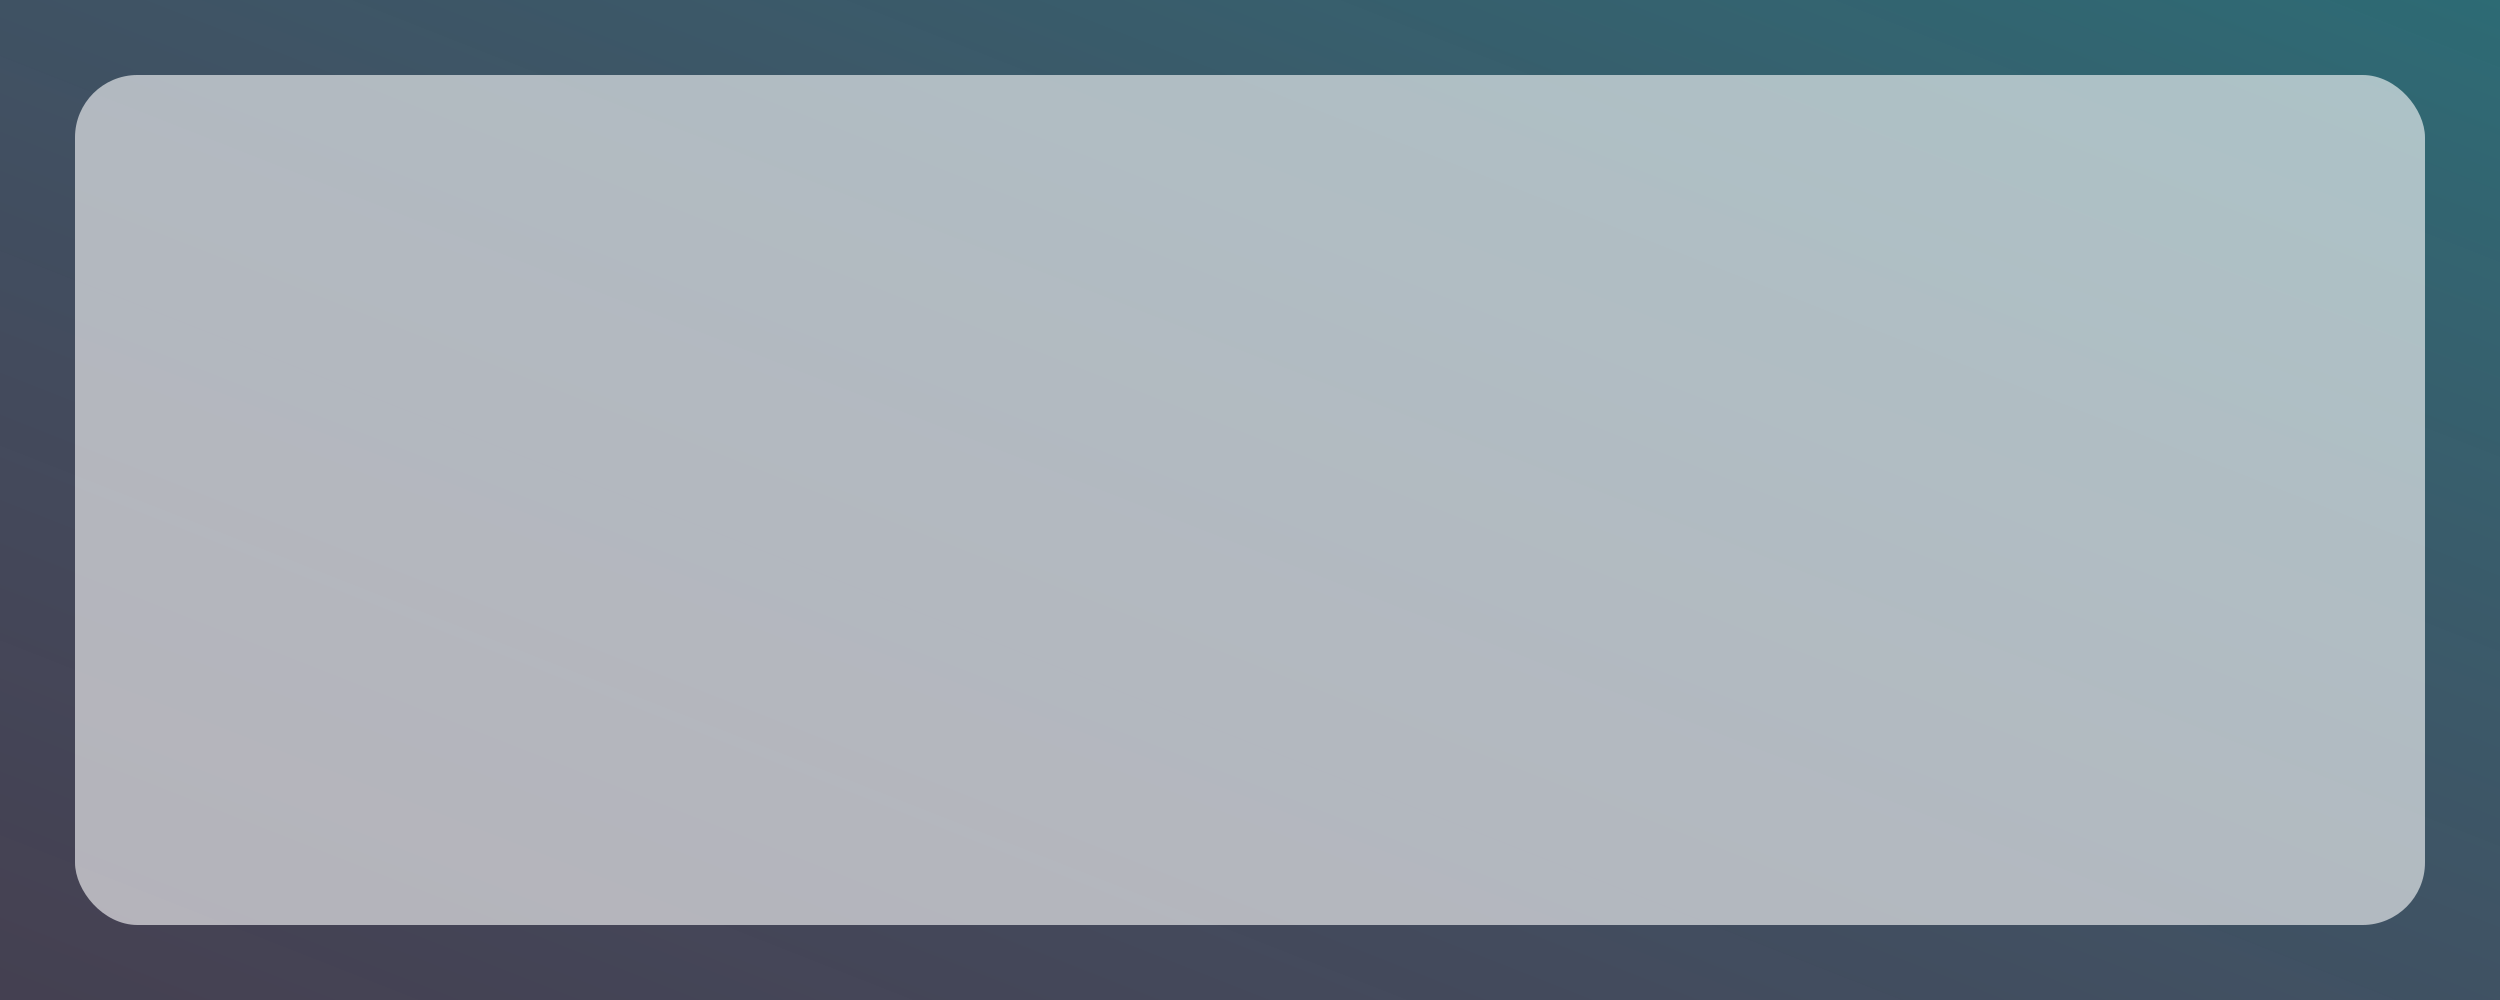
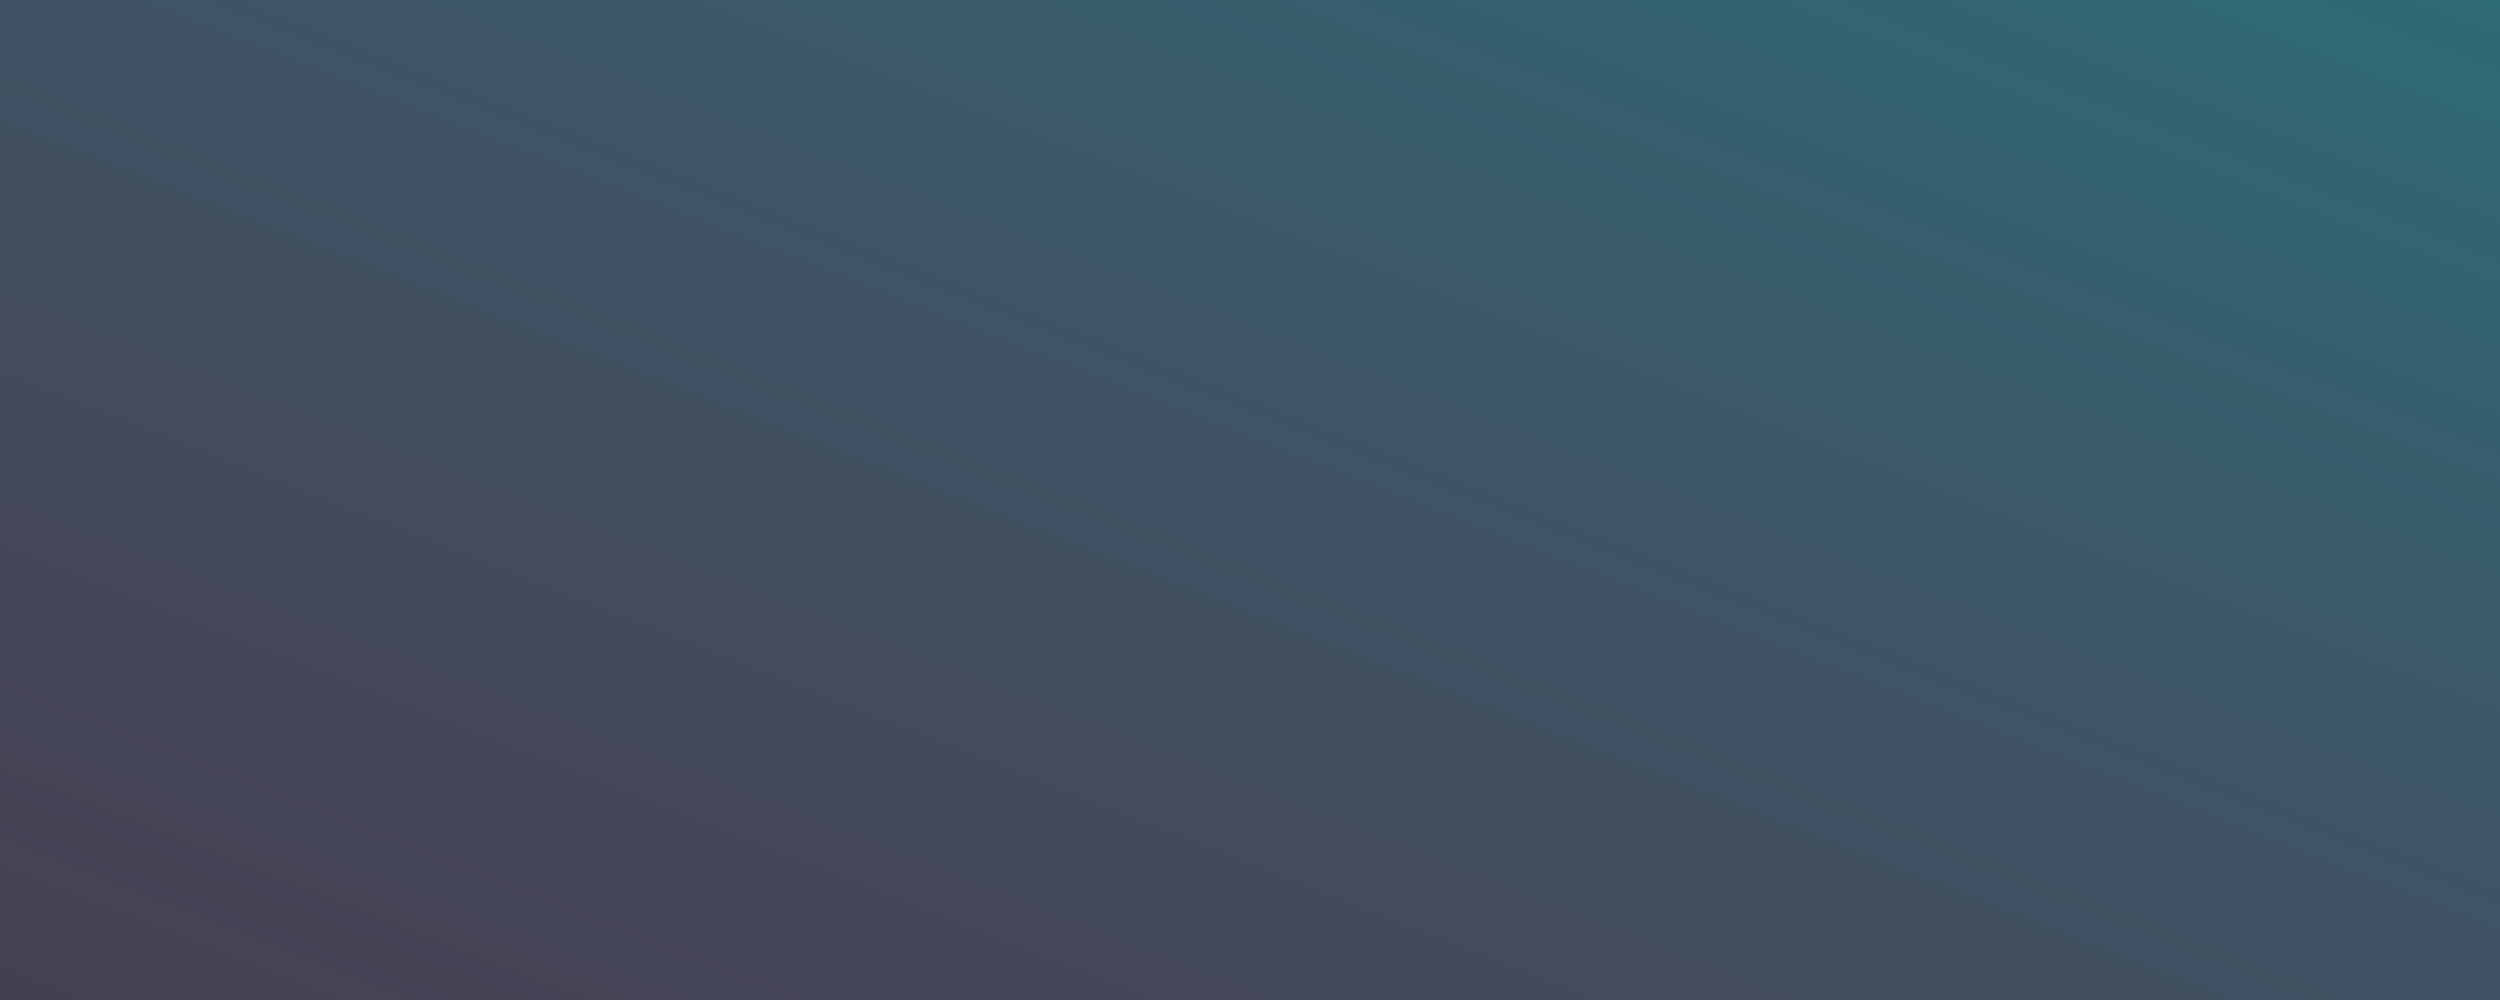
<svg xmlns="http://www.w3.org/2000/svg" width="800" height="320" viewBox="0 0 800 320">
  <rect x="0" y="0" width="800" height="320" fill="#333333" stroke="none" />
  <defs>
    <linearGradient id="g2" x1="1" y1="0" x2="0" y2="1">
      <stop offset="0%" stop-color="#22D3EE" stop-opacity="0.35" />
      <stop offset="100%" stop-color="#A78BFA" stop-opacity="0.15" />
    </linearGradient>
  </defs>
  <rect width="800" height="320" fill="url(#g2)" />
-   <rect x="24" y="24" width="752" height="272" rx="20" fill="rgba(255,255,255,0.6)" />
</svg>